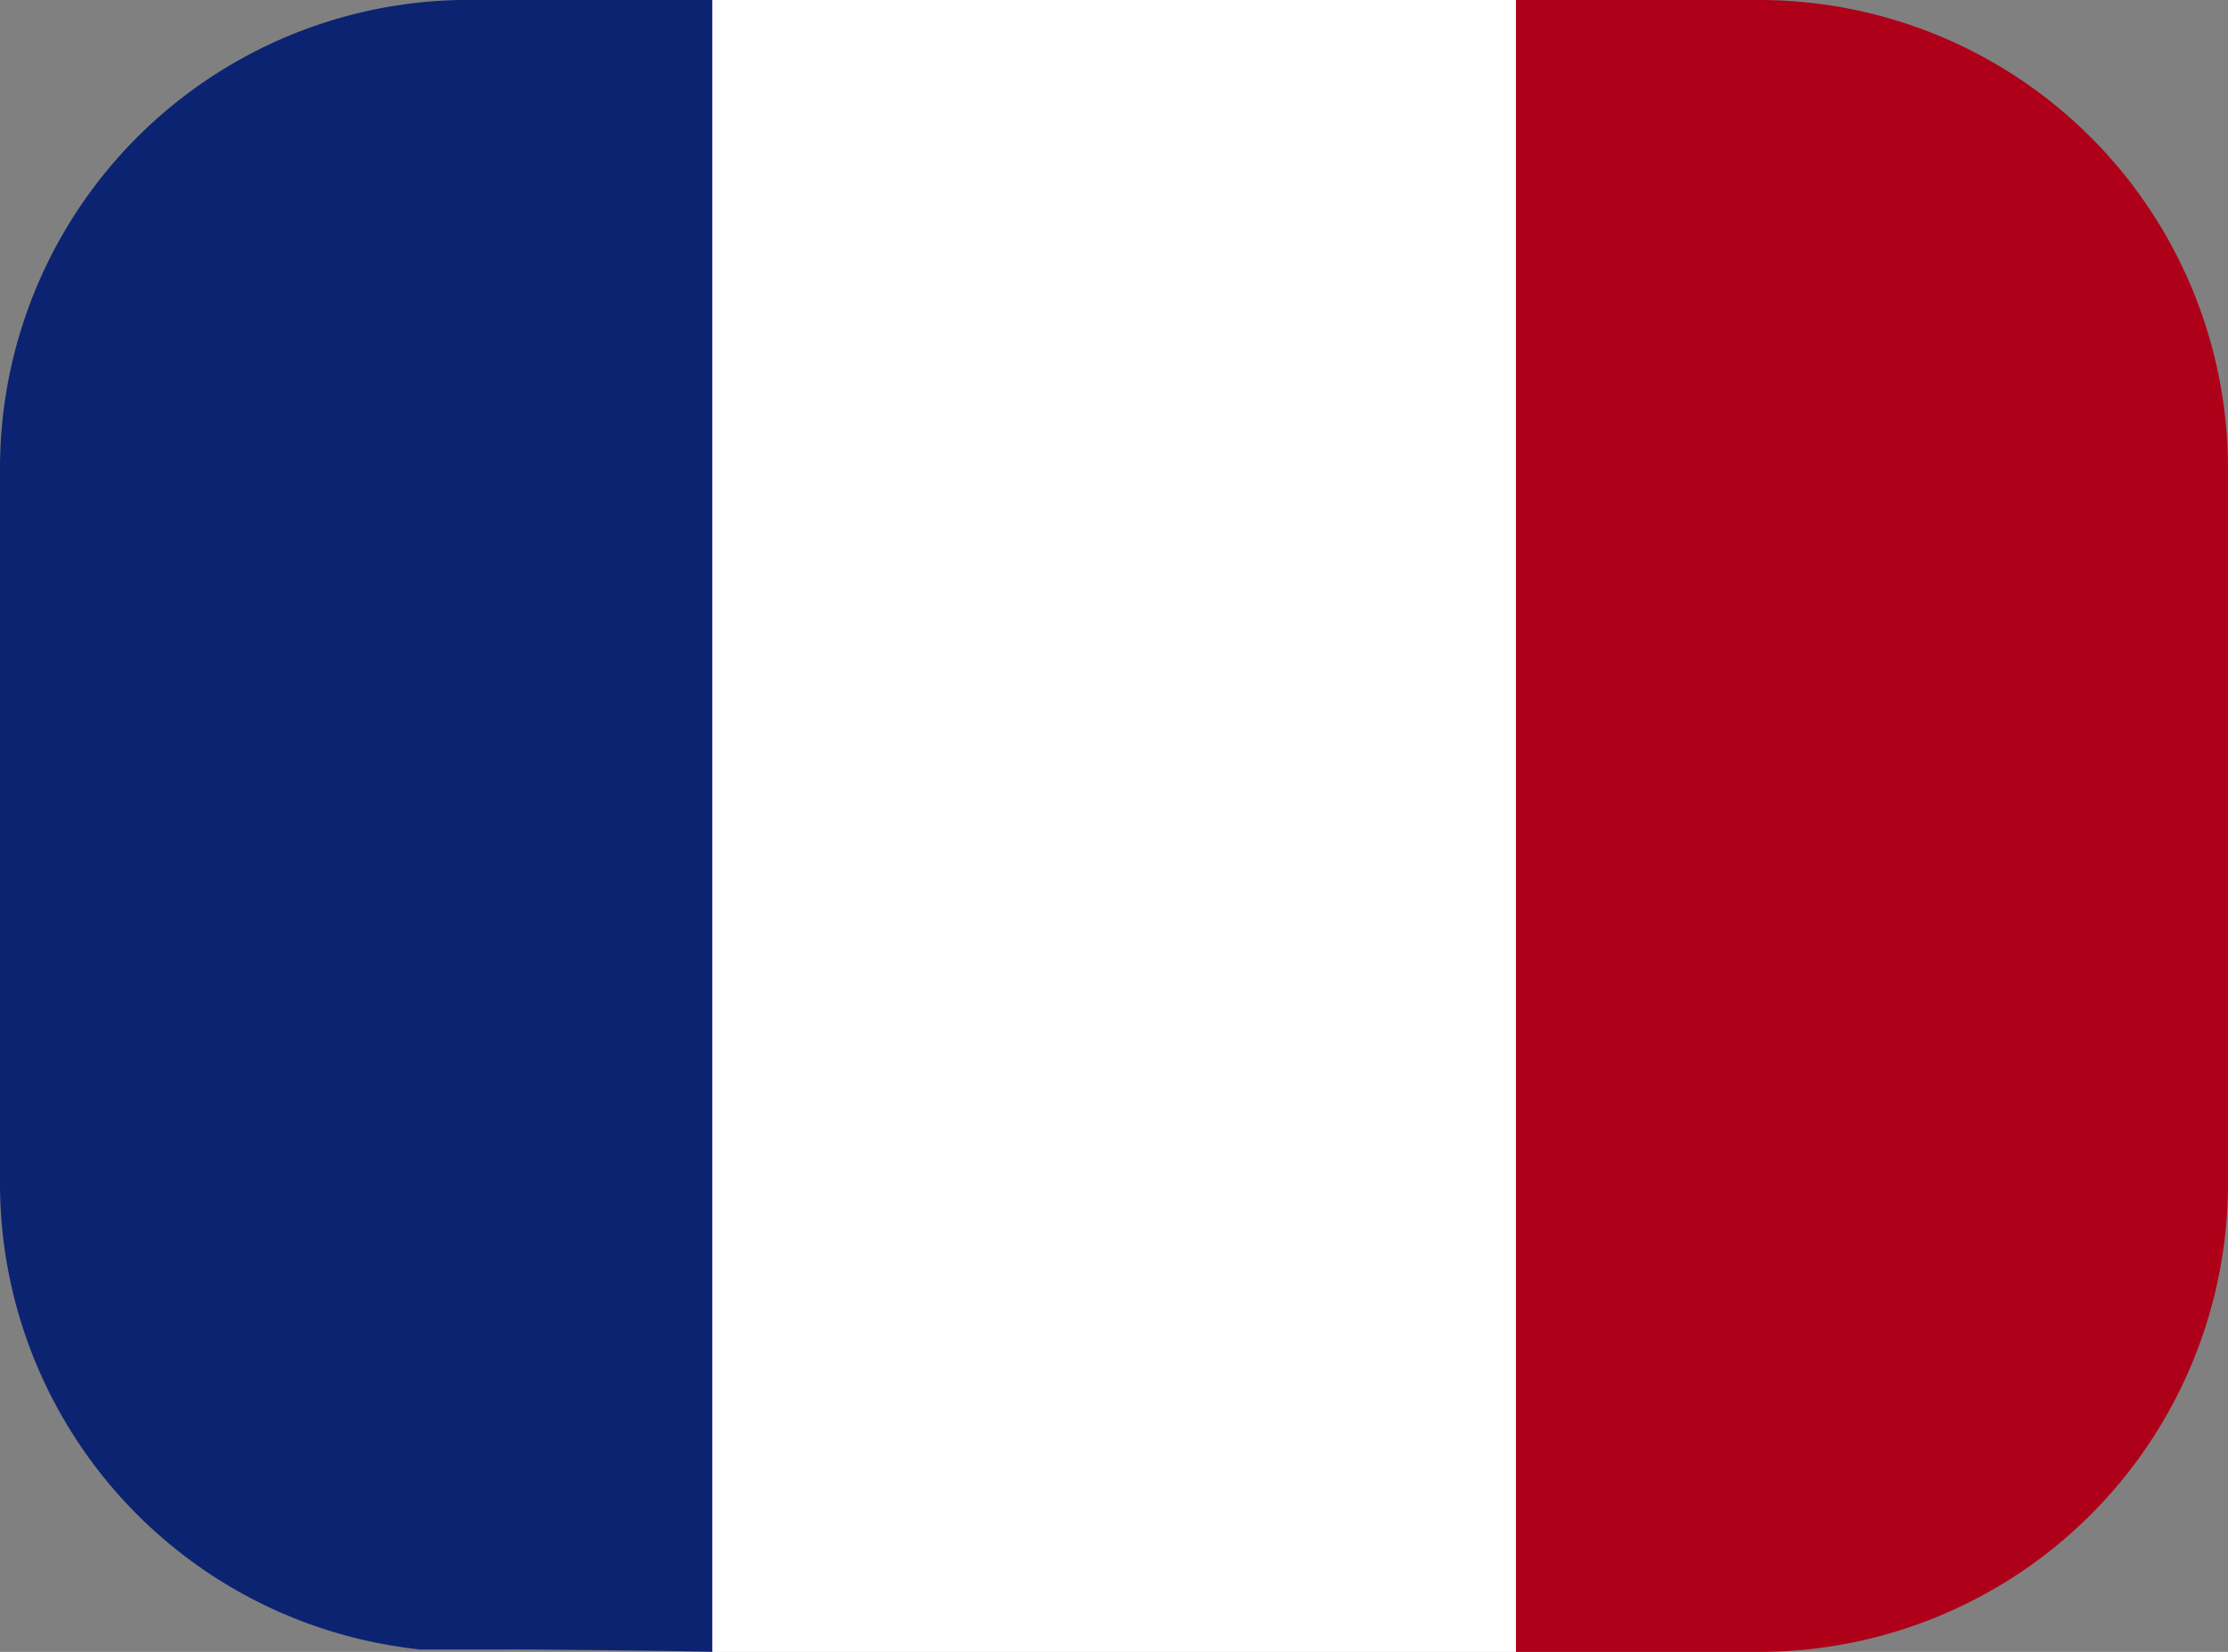
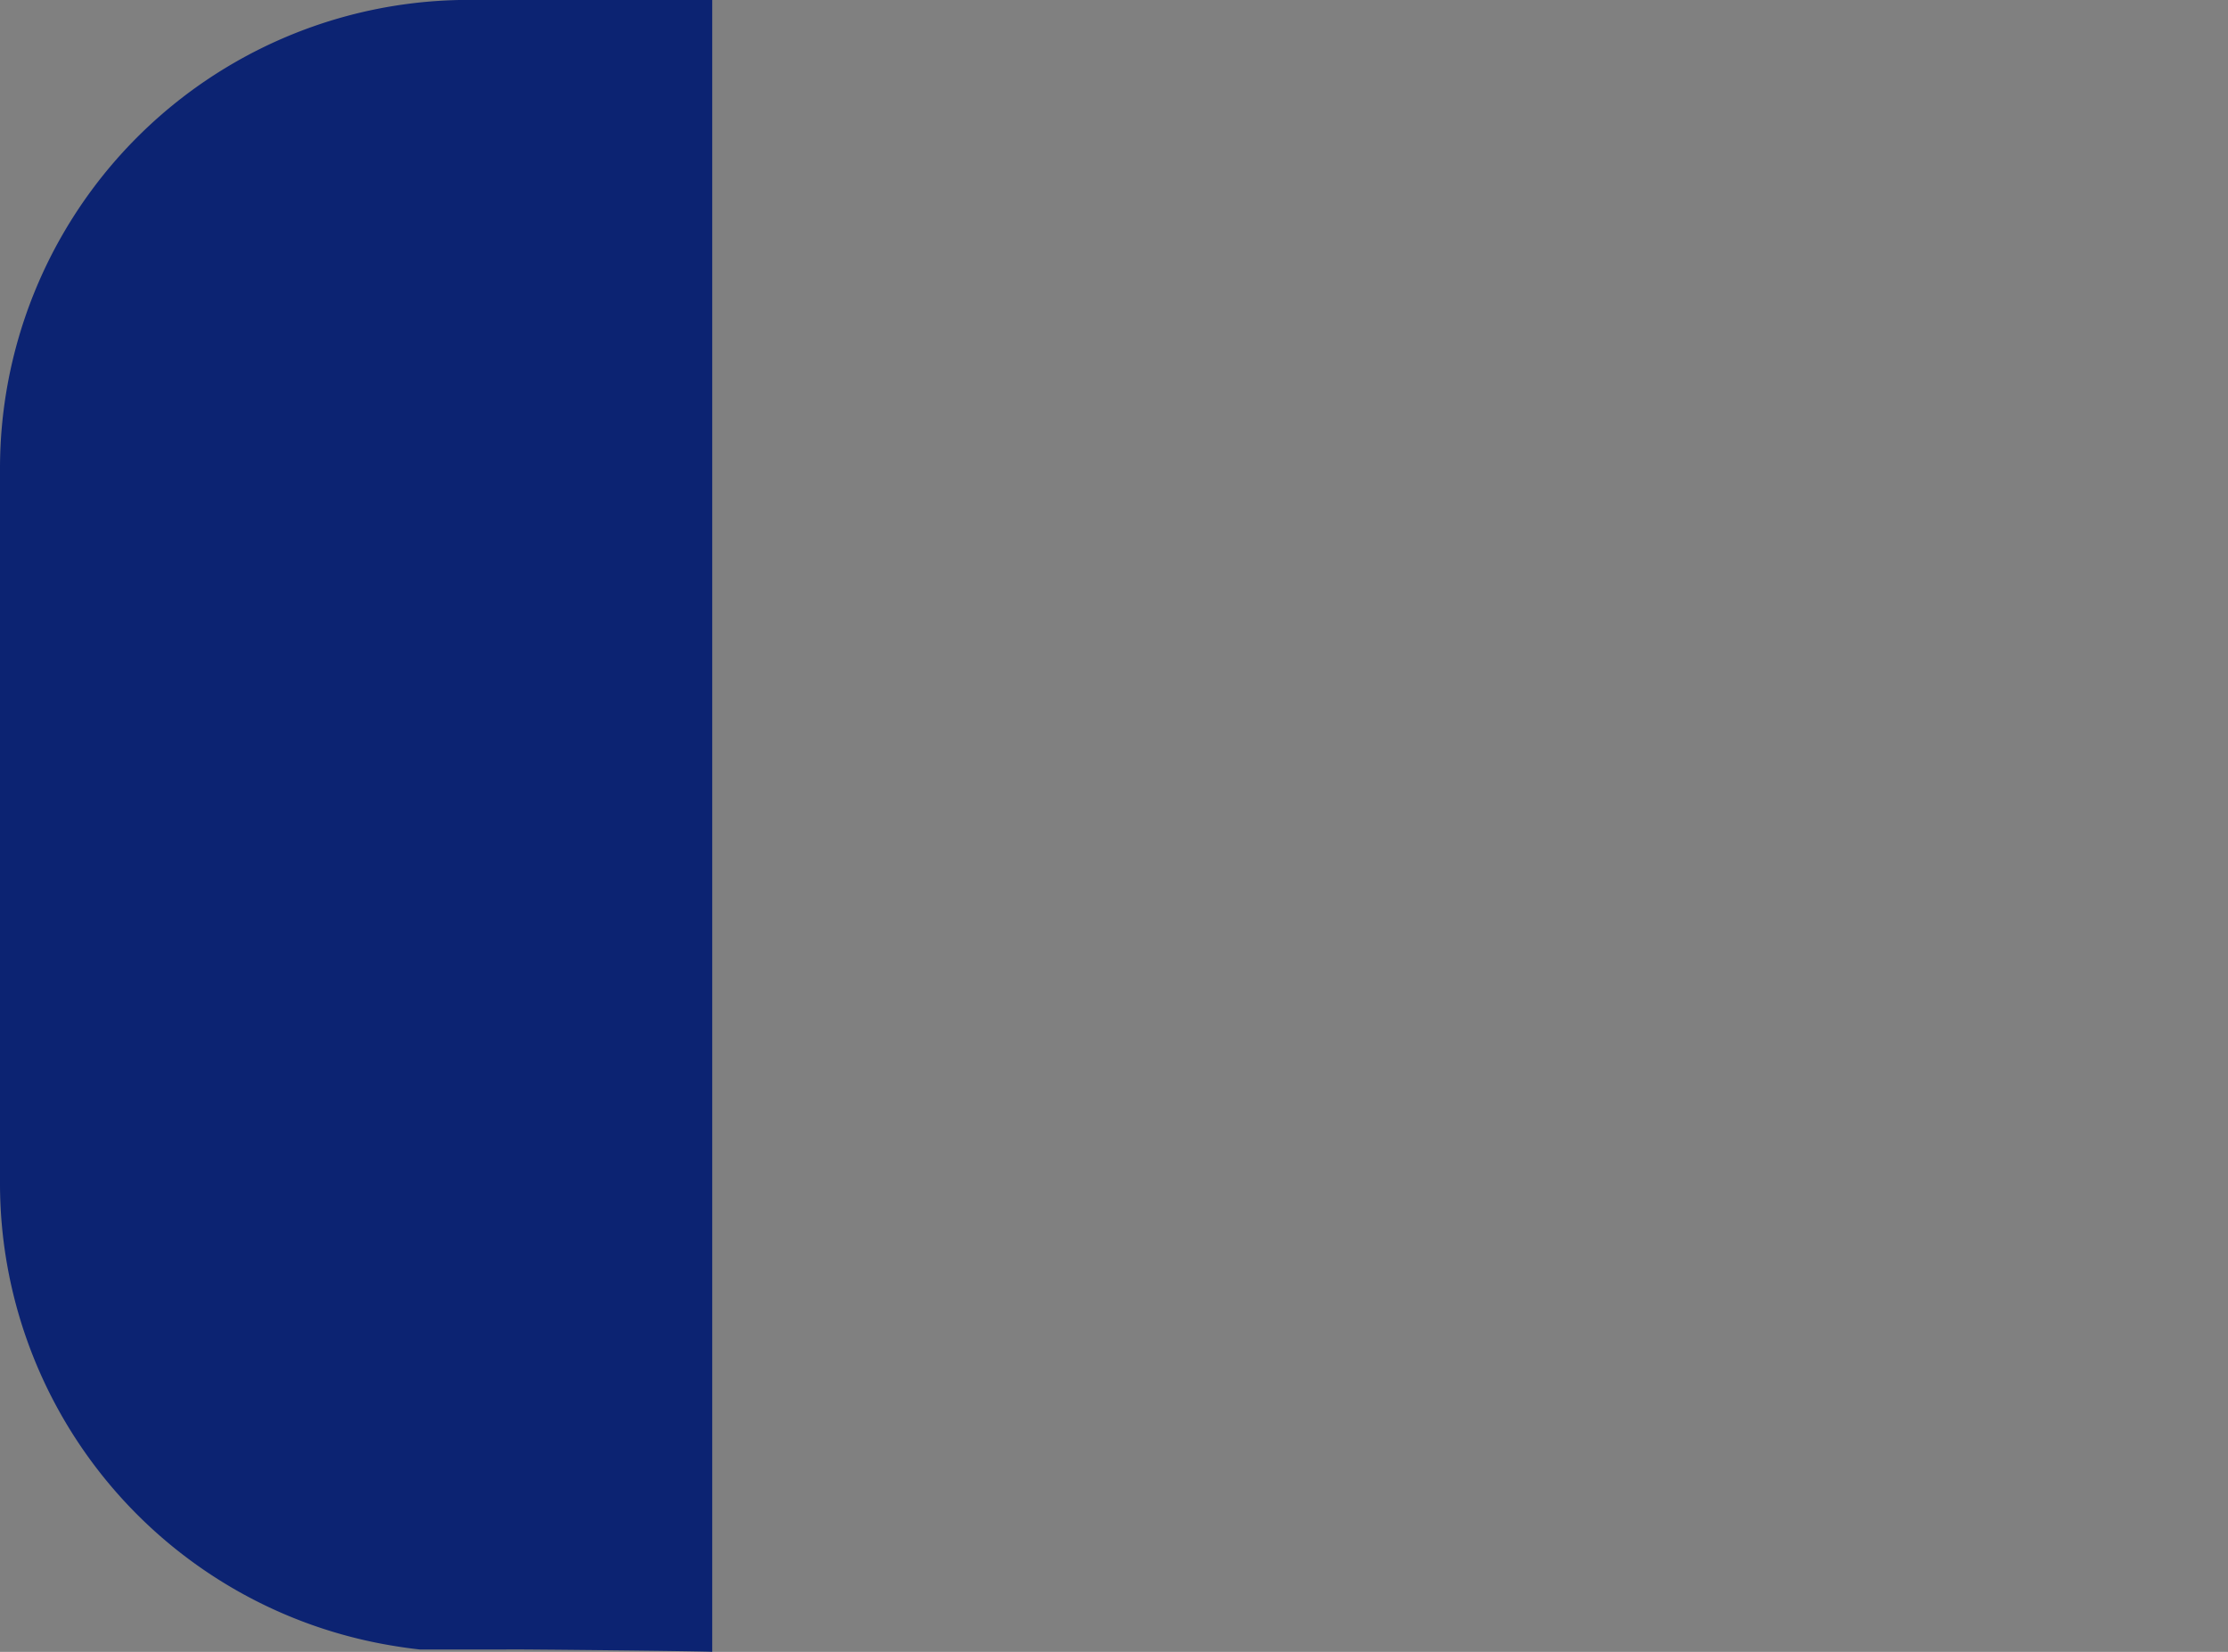
<svg xmlns="http://www.w3.org/2000/svg" id="Groupe_99" data-name="Groupe 99" width="24.178" height="17.929" viewBox="0 0 24.178 17.929">
  <rect x="0" y="0" width="24.178" height="17.929" fill="#808080" stroke="none" />
  <g id="Groupe_97" data-name="Groupe 97">
-     <path id="Tracé_10" data-name="Tracé 10" d="M176.61,0h-2.641V17.929h2.641a5.086,5.086,0,0,0,5.086-5.086V5.086A5.086,5.086,0,0,0,176.61,0" transform="translate(-157.518 0)" fill="#ae0018" />
-     <path id="Tracé_11" data-name="Tracé 11" d="M81.735,0V17.93h8.722V0Z" transform="translate(-74.006 0)" fill="#fff" />
    <path id="Tracé_12" data-name="Tracé 12" d="M7.729,17.93V0H5.086A5.086,5.086,0,0,0,0,5.087v7.758a5.086,5.086,0,0,0,4.255,5.017c.1.017.2.031.3.042.323,0,.631,0,.939,0C5.565,17.9,7.737,17.923,7.729,17.93Z" transform="translate(0 -0.001)" fill="#0c2372" />
  </g>
</svg>